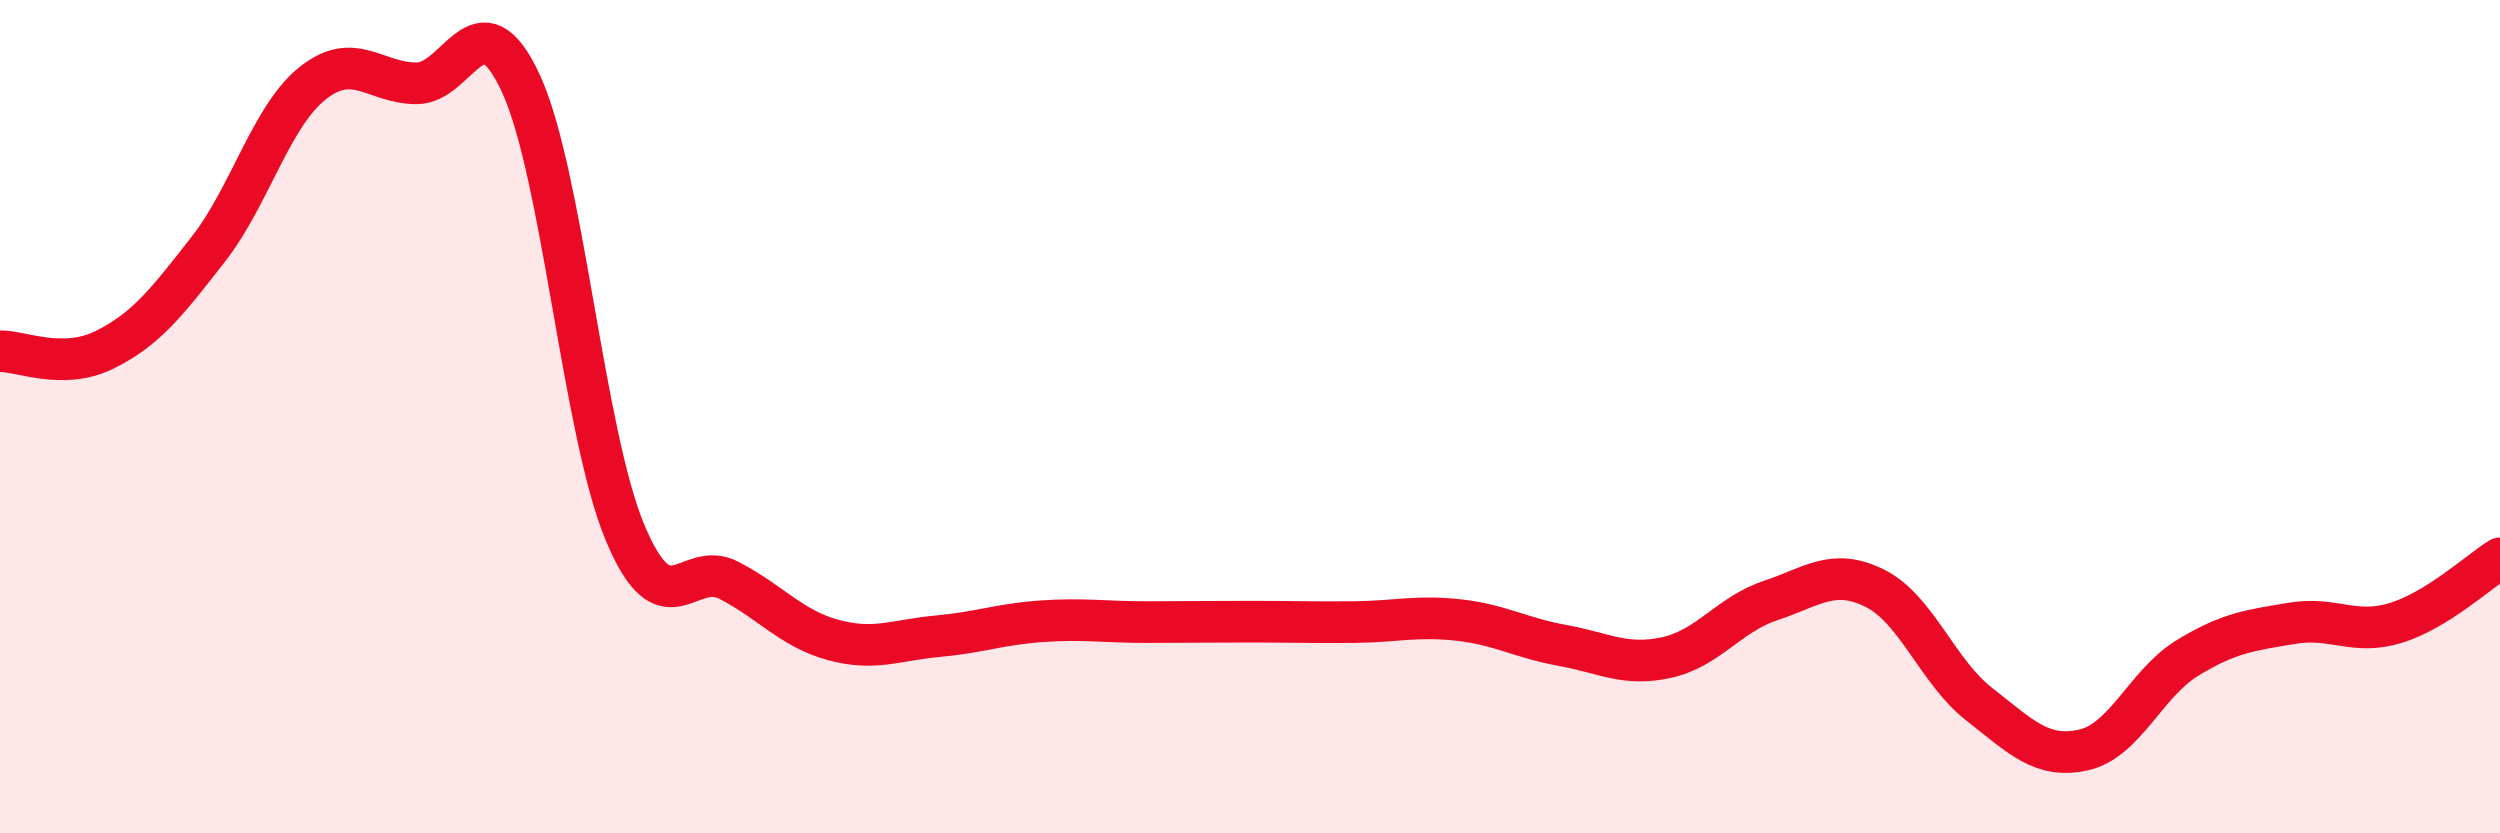
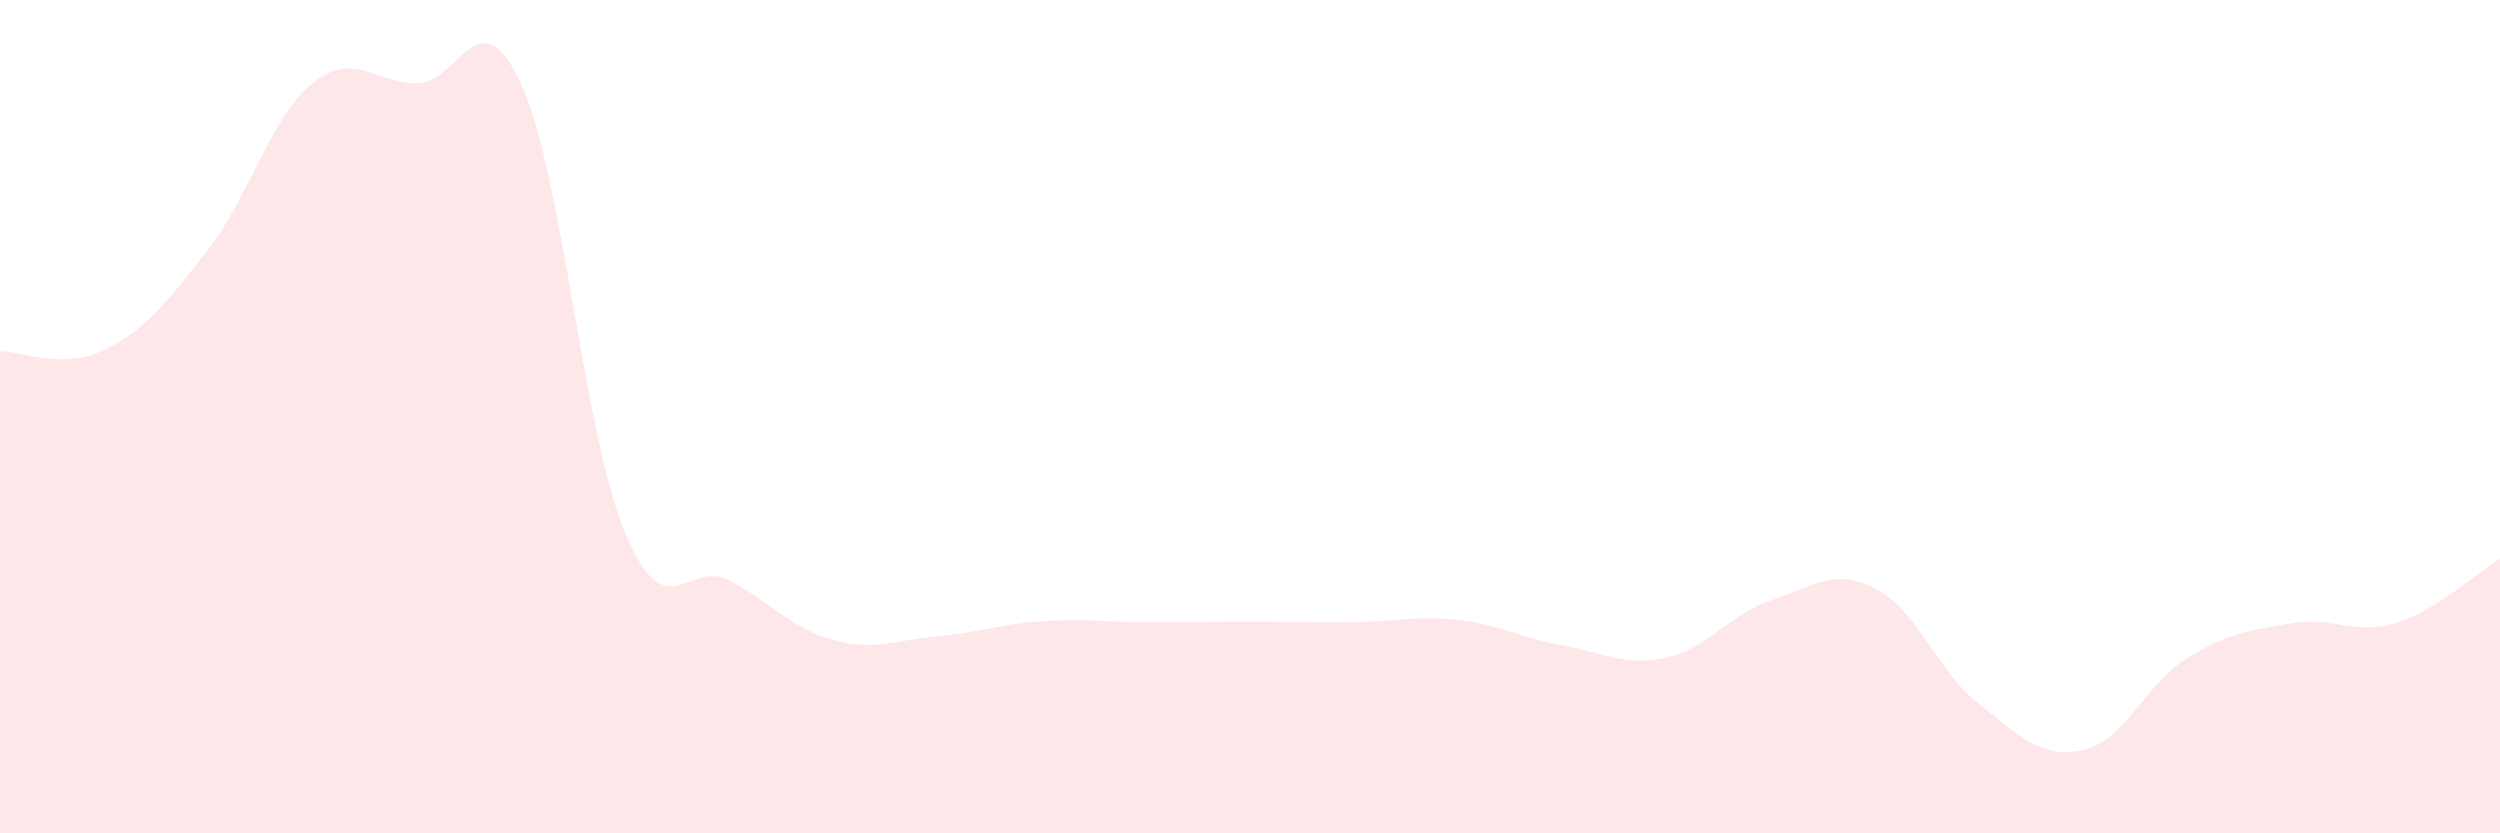
<svg xmlns="http://www.w3.org/2000/svg" width="60" height="20" viewBox="0 0 60 20">
  <path d="M 0,8.43 C 0.5,8.42 1.5,8.89 2.5,8.4 C 3.5,7.91 4,7.26 5,5.98 C 6,4.7 6.5,2.8 7.5,2 C 8.5,1.2 9,2 10,2 C 11,2 11.5,-0.16 12.5,2 C 13.5,4.16 14,10.39 15,12.78 C 16,15.17 16.5,13.41 17.5,13.93 C 18.5,14.45 19,15.09 20,15.36 C 21,15.63 21.5,15.36 22.5,15.27 C 23.5,15.18 24,14.98 25,14.91 C 26,14.84 26.5,14.93 27.5,14.93 C 28.5,14.93 29,14.92 30,14.92 C 31,14.92 31.5,14.94 32.5,14.93 C 33.5,14.92 34,14.77 35,14.88 C 36,14.99 36.5,15.31 37.5,15.49 C 38.5,15.67 39,16 40,15.78 C 41,15.56 41.5,14.74 42.5,14.41 C 43.5,14.08 44,13.62 45,14.12 C 46,14.62 46.5,16.12 47.5,16.9 C 48.5,17.68 49,18.22 50,18 C 51,17.78 51.5,16.4 52.5,15.79 C 53.5,15.18 54,15.13 55,14.96 C 56,14.79 56.5,15.26 57.5,14.95 C 58.5,14.64 59.5,13.71 60,13.4L60 20L0 20Z" fill="#EB0A25" opacity="0.1" stroke-linecap="round" stroke-linejoin="round" />
-   <path d="M 0,8.43 C 0.5,8.42 1.5,8.89 2.5,8.4 C 3.5,7.91 4,7.26 5,5.98 C 6,4.7 6.5,2.8 7.5,2 C 8.5,1.2 9,2 10,2 C 11,2 11.5,-0.16 12.5,2 C 13.5,4.16 14,10.39 15,12.78 C 16,15.17 16.5,13.41 17.5,13.93 C 18.5,14.45 19,15.09 20,15.36 C 21,15.63 21.5,15.36 22.5,15.27 C 23.5,15.18 24,14.98 25,14.91 C 26,14.84 26.5,14.93 27.5,14.93 C 28.5,14.93 29,14.92 30,14.92 C 31,14.92 31.5,14.94 32.5,14.93 C 33.5,14.92 34,14.77 35,14.88 C 36,14.99 36.5,15.31 37.5,15.49 C 38.5,15.67 39,16 40,15.78 C 41,15.56 41.5,14.74 42.5,14.41 C 43.5,14.08 44,13.62 45,14.12 C 46,14.62 46.5,16.12 47.5,16.9 C 48.5,17.68 49,18.22 50,18 C 51,17.78 51.5,16.4 52.5,15.79 C 53.5,15.18 54,15.13 55,14.96 C 56,14.79 56.5,15.26 57.5,14.95 C 58.5,14.64 59.5,13.71 60,13.4" stroke="#EB0A25" stroke-width="1" fill="none" stroke-linecap="round" stroke-linejoin="round" />
</svg>